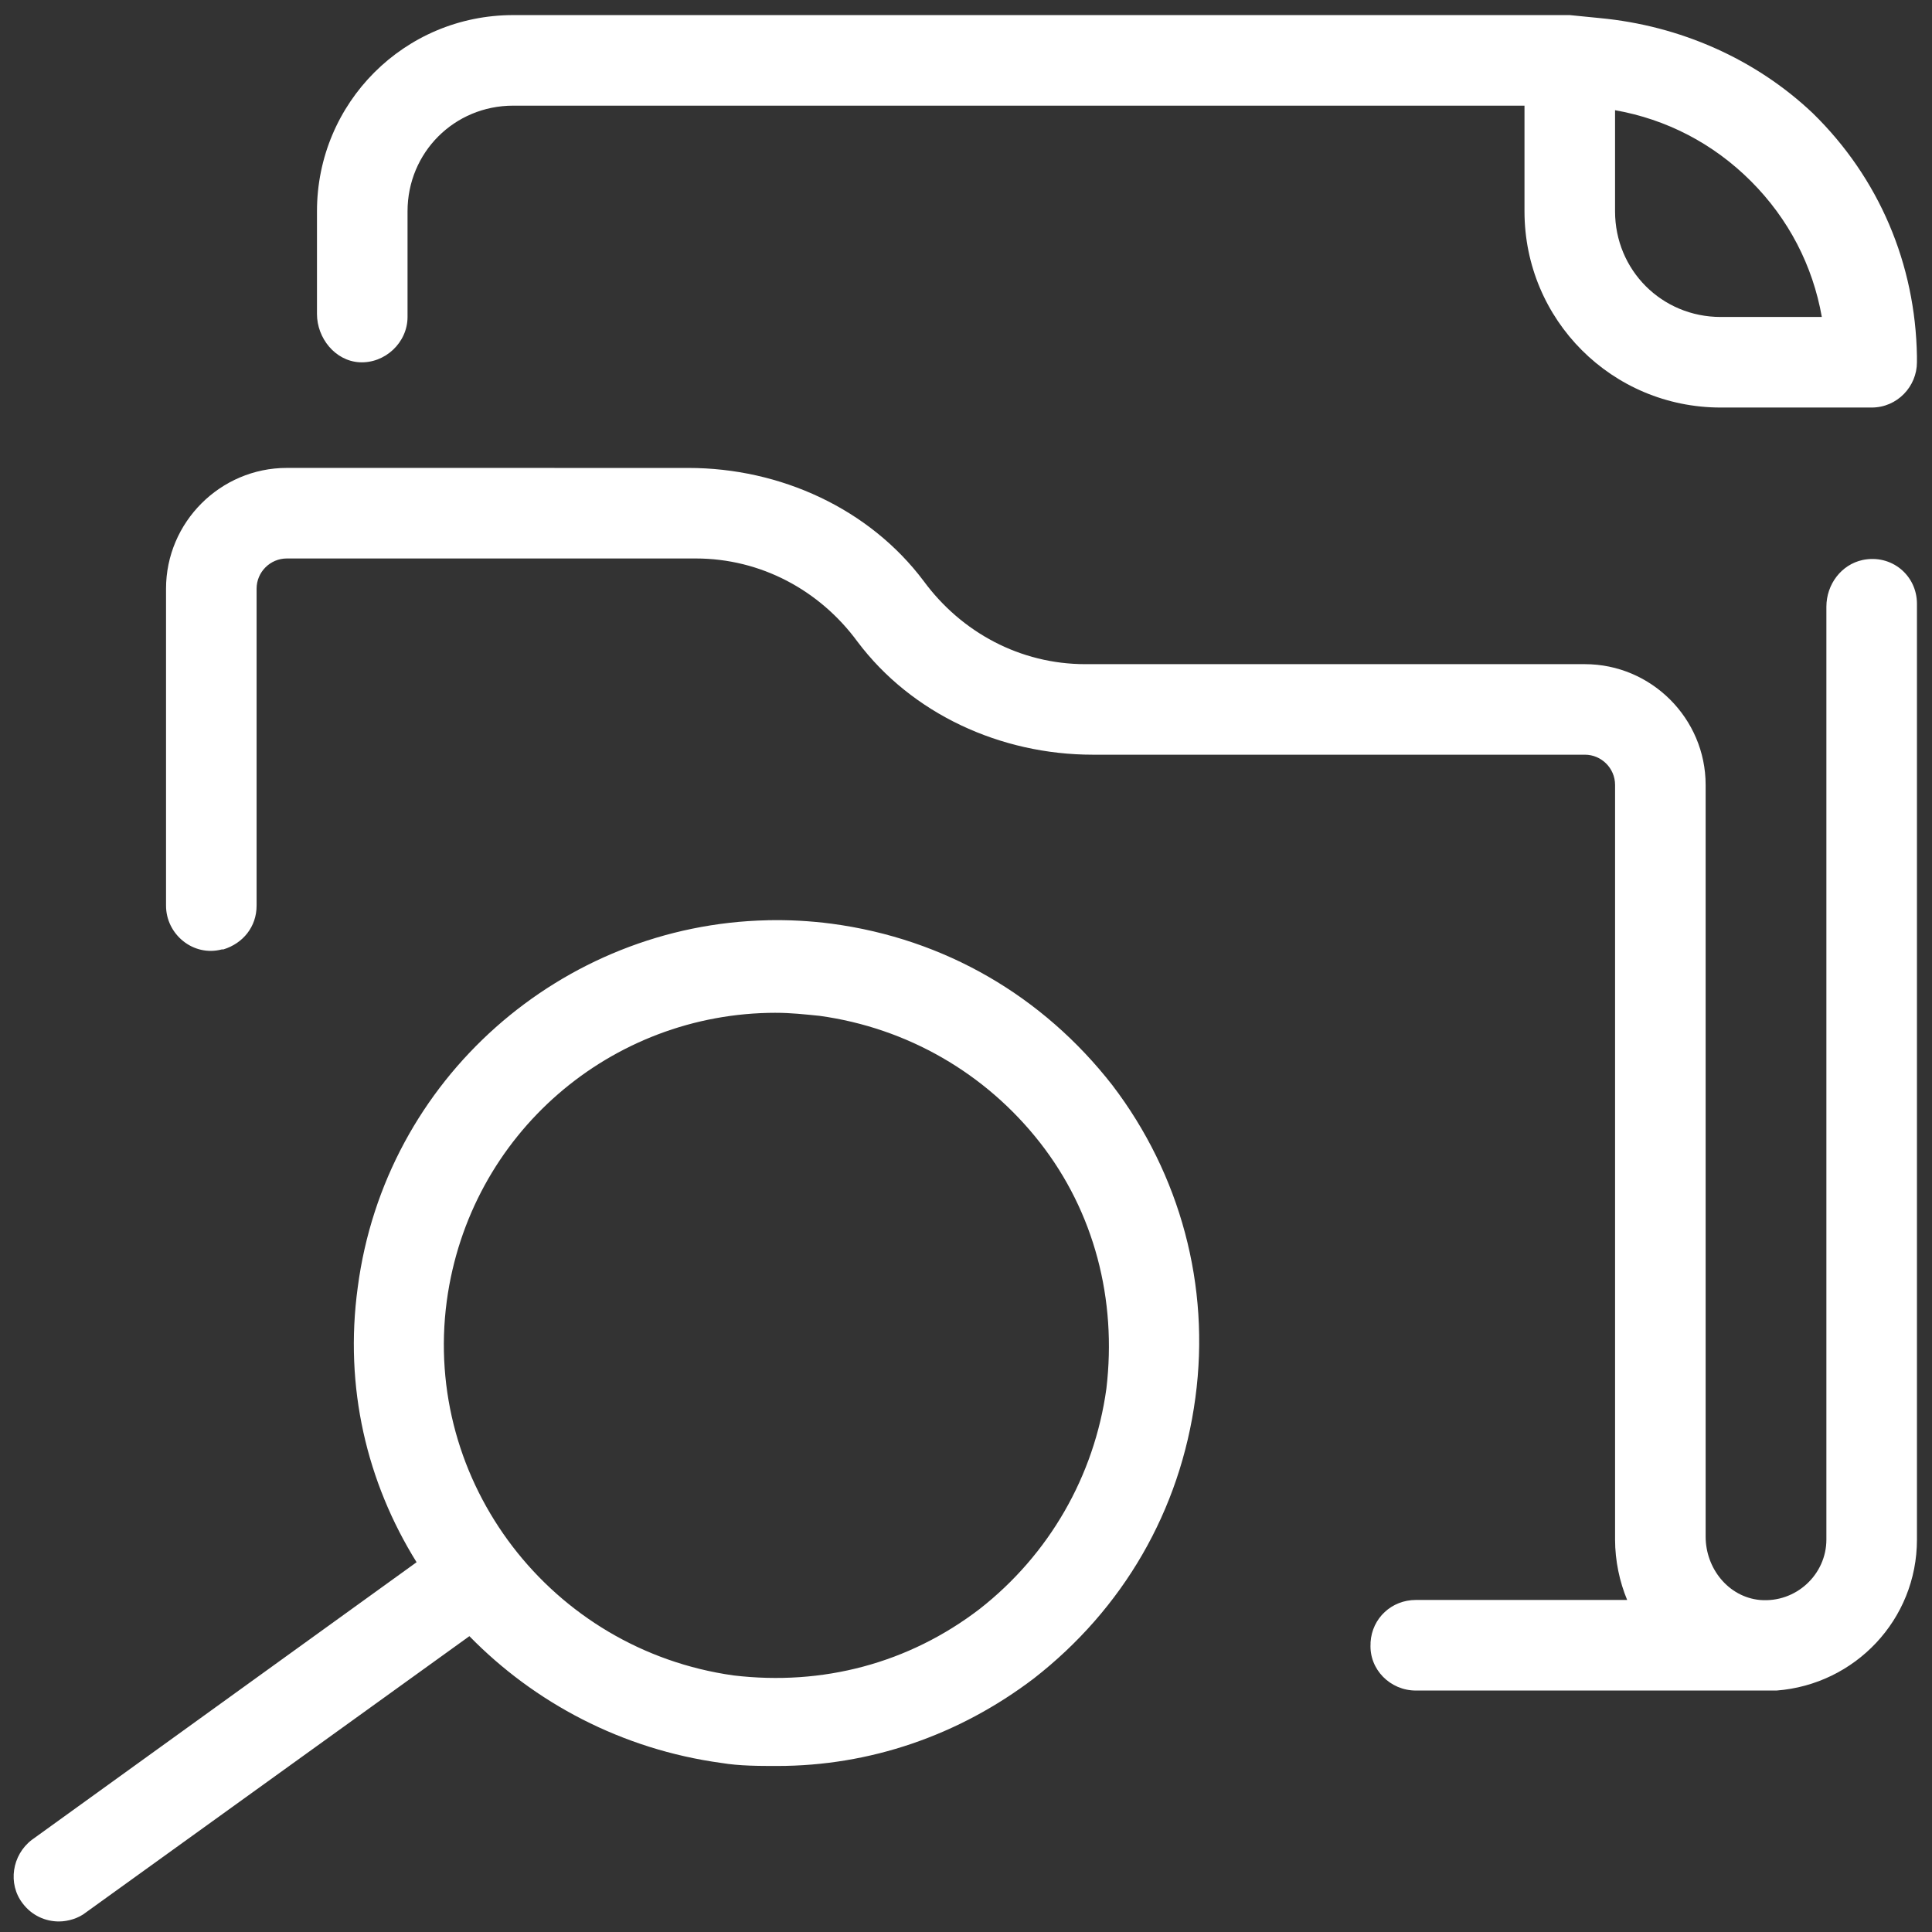
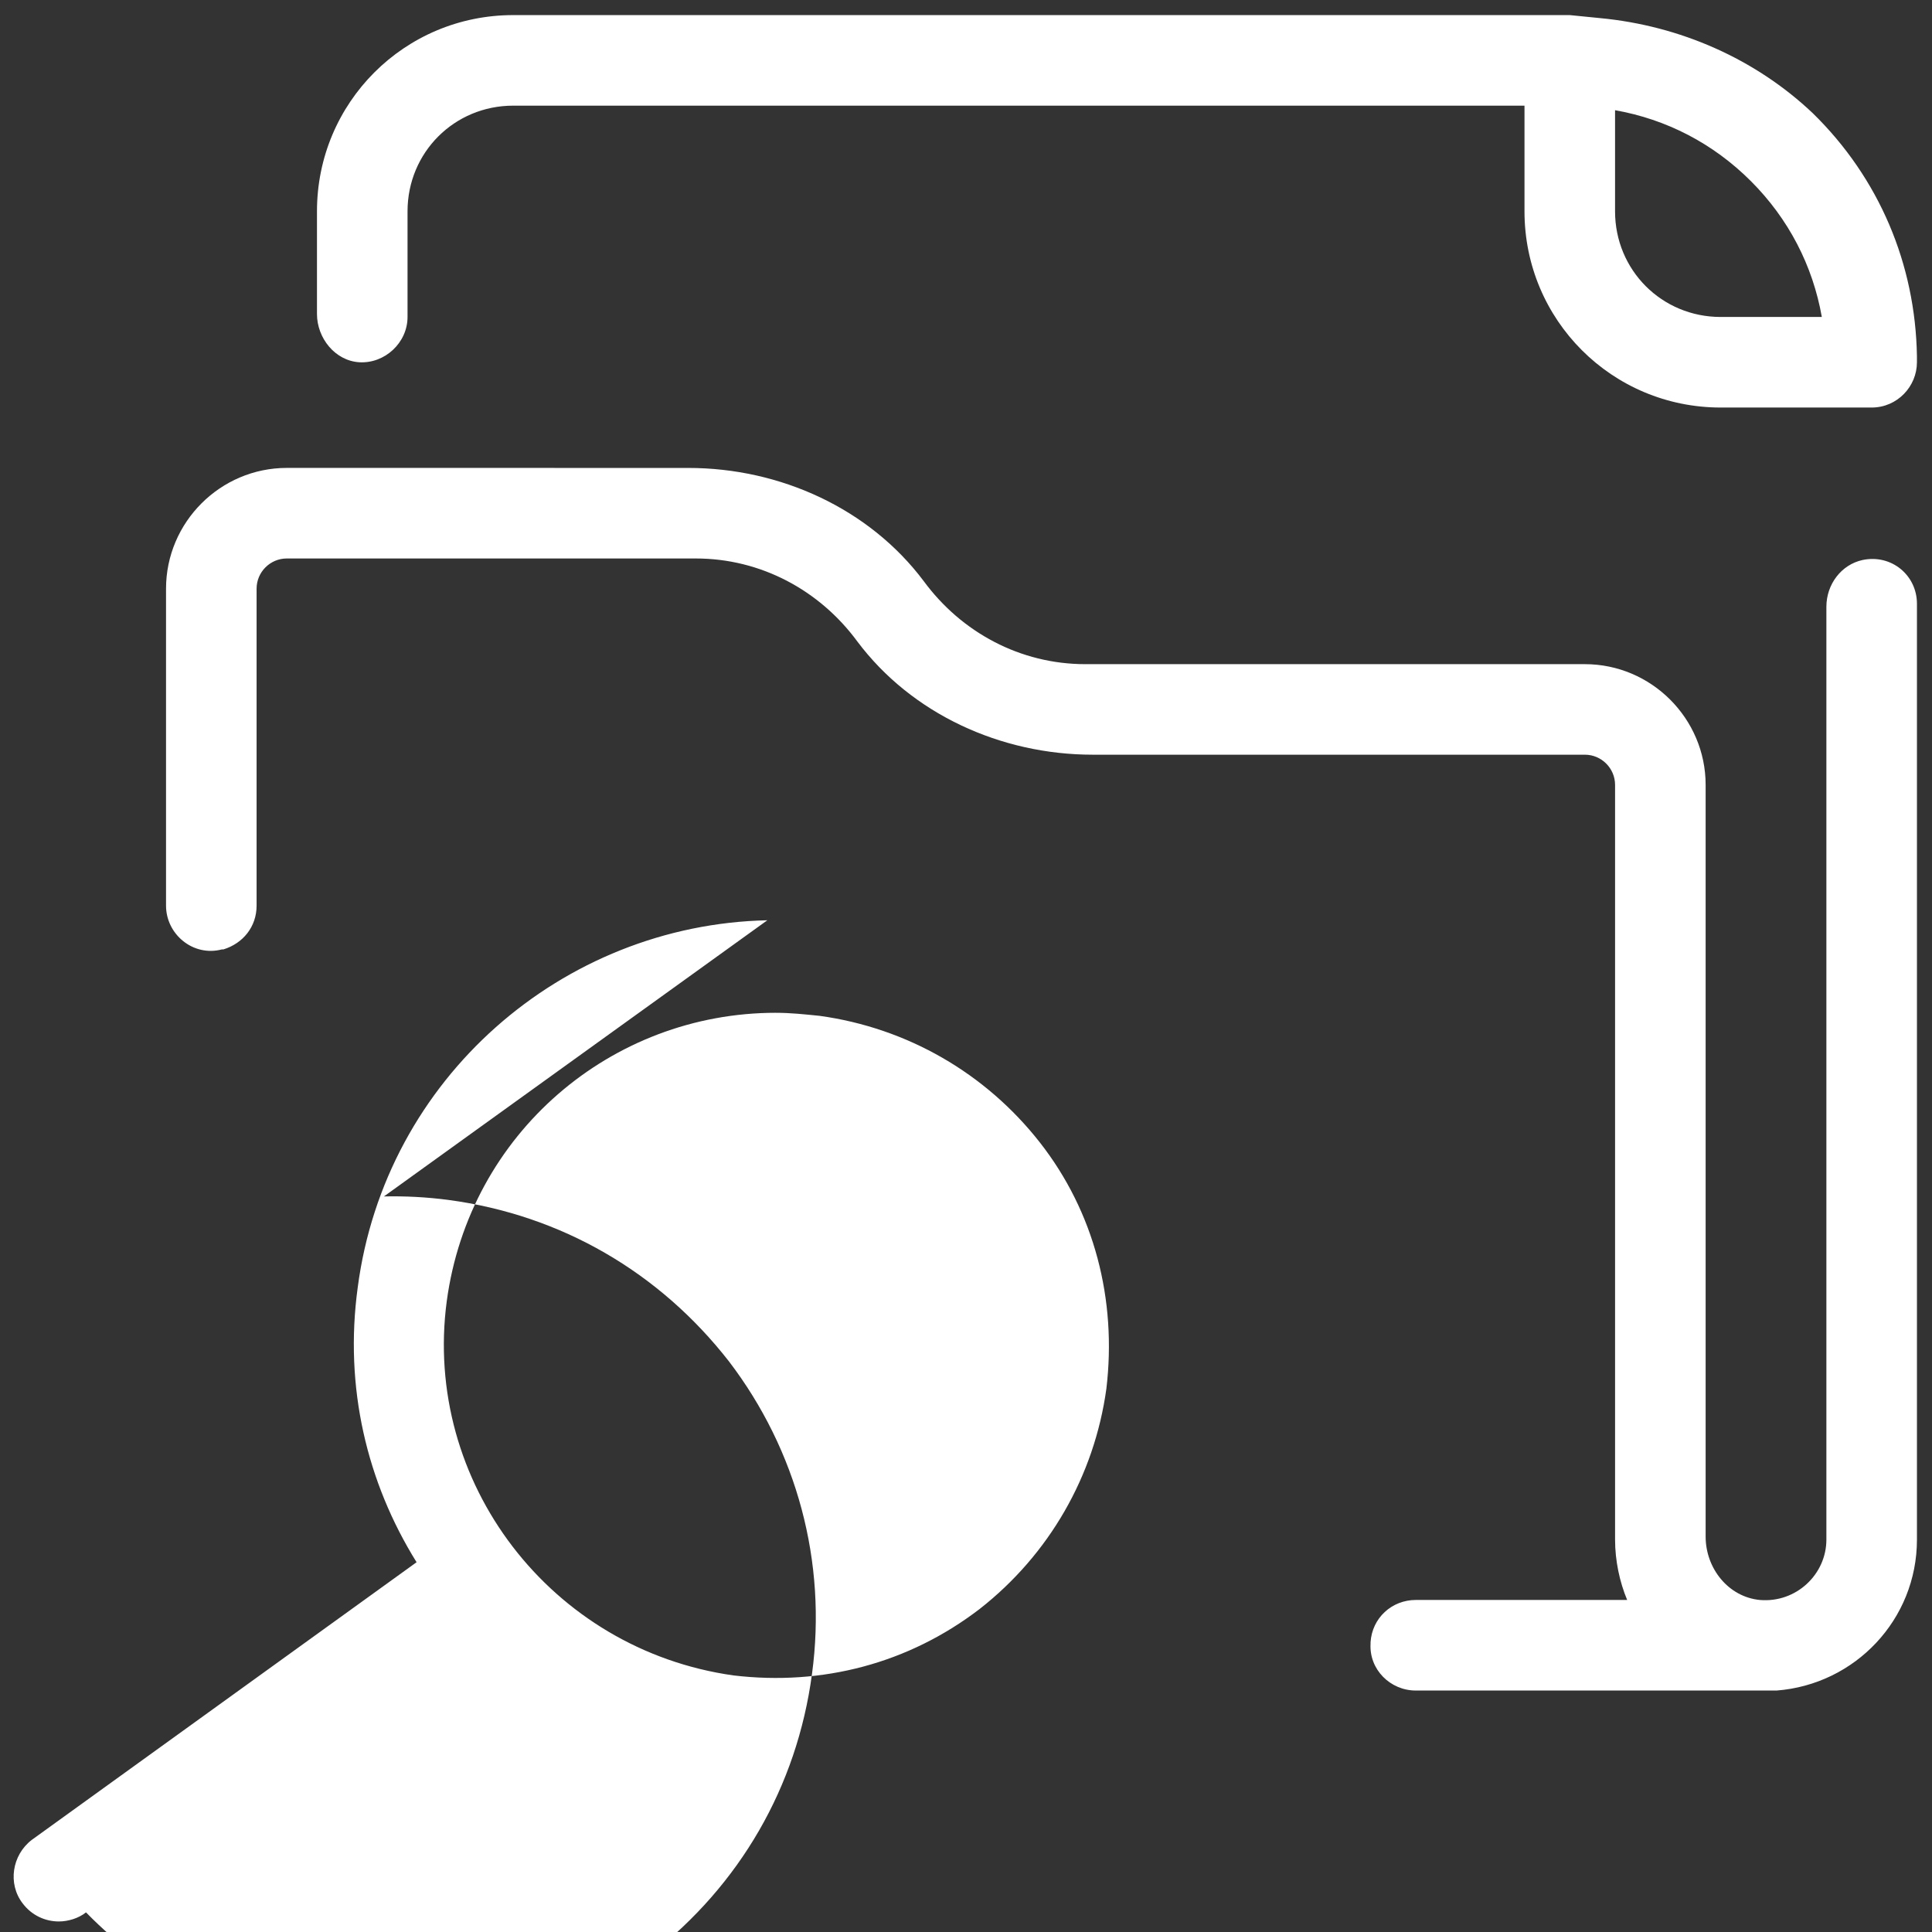
<svg xmlns="http://www.w3.org/2000/svg" viewBox="0,0,255.996,255.996" width="512px" height="512px" fill-rule="nonzero">
  <rect x="0" y="0" width="255.996" height="255.996" fill="#333333" stroke="none" />
  <g fill="#ffffff" fill-rule="nonzero" stroke="none" stroke-width="1" stroke-linecap="butt" stroke-linejoin="miter" stroke-miterlimit="10" stroke-dasharray="" stroke-dashoffset="0" font-family="none" font-weight="none" font-size="none" text-anchor="none" style="mix-blend-mode: normal">
    <g transform="scale(2,2)">
-       <path d="M34,1c-7.2,0 -13,5.8 -13,13v6.801c0,1.6 1.201,3.099 2.801,3.199c1.7,0.1 3.199,-1.3 3.199,-3v-7c0,-3.9 3.1,-7 7,-7h67v7c0,7.2 5.8,13 13,13h10c1.7,0 3,-1.4 3,-3v-0.4c-0.1,-6.1 -2.5,-11.8 -6.9,-16.1c-3.8,-3.6 -8.8,-5.801 -14.1,-6.301l-2,-0.199zM107,7.301c3.4,0.6 6.5,2.199 9,4.699c2.5,2.5 4.099,5.6 4.699,9h-6.699c-3.9,0 -7,-3.1 -7,-7zM19,31c-4.4,0 -8,3.6 -8,8v21c0,1.9 1.799,3.4 3.699,2.9h0.102c1.3,-0.4 2.199,-1.5 2.199,-2.9v-21c0,-1.1 0.9,-2 2,-2h27.1c4.3,0 8.201,2.1 10.701,5.5c3.6,4.8 9.5,7.5 15.6,7.5h32.6c1.1,0 2,0.9 2,2v50c0,1.4 0.301,2.8 0.801,4h-14c-1.6,0 -2.9,1.201 -3,2.801v0.1c-0.1,1.7 1.3,3.1 3,3.1h23.5h0.398c5.2,-0.4 9.301,-4.7 9.301,-10v-62c0,-1.9 -1.7,-3.3 -3.6,-2.9c-1.4,0.3 -2.4,1.6 -2.4,3.1v61.801c0,2.3 -2,4.2 -4.4,4c-2.1,-0.2 -3.6,-2.099 -3.6,-4.199v-49.801c0,-4.4 -3.6,-8 -8,-8h-33.1c-4.3,0 -8.201,-2.1 -10.701,-5.5c-3.6,-4.8 -9.5,-7.5 -15.6,-7.5zM50.838,60.969c-13.575,0.296 -25.326,10.466 -27.139,24.332c-0.9,6.6 0.6,12.899 3.9,18.199l-25.5,18.4c-1.3,1 -1.6,2.899 -0.6,4.199c0.6,0.8 1.5,1.201 2.4,1.201c0.6,0 1.299,-0.202 1.799,-0.602l25.4,-18.299c4.3,4.4 10.101,7.5 16.701,8.4c1.2,0.2 2.499,0.199 3.699,0.199c6.1,0 12,-2.001 17,-5.801c5.9,-4.6 9.699,-11.1 10.699,-18.6c1,-7.4 -1,-14.799 -5.5,-20.699c-4.6,-5.9 -11.1,-9.701 -18.6,-10.701c-1.434,-0.188 -2.857,-0.261 -4.262,-0.23zM51.4,67.1c1,0 1.9,0.101 2.9,0.201c5.8,0.8 11,3.798 14.6,8.398c3.6,4.6 5.1,10.401 4.4,16.301c-0.8,5.8 -3.8,11 -8.4,14.6c-4.7,3.6 -10.401,5.1 -16.301,4.4c-12.1,-1.7 -20.6,-12.801 -19,-24.801c1.5,-11.1 10.901,-19.1 21.801,-19.1z" />
+       <path d="M34,1c-7.2,0 -13,5.8 -13,13v6.801c0,1.6 1.201,3.099 2.801,3.199c1.7,0.1 3.199,-1.3 3.199,-3v-7c0,-3.9 3.1,-7 7,-7h67v7c0,7.2 5.8,13 13,13h10c1.7,0 3,-1.4 3,-3v-0.4c-0.1,-6.1 -2.5,-11.8 -6.9,-16.1c-3.8,-3.6 -8.8,-5.801 -14.1,-6.301l-2,-0.199zM107,7.301c3.4,0.6 6.5,2.199 9,4.699c2.5,2.5 4.099,5.6 4.699,9h-6.699c-3.9,0 -7,-3.1 -7,-7zM19,31c-4.4,0 -8,3.6 -8,8v21c0,1.9 1.799,3.4 3.699,2.9h0.102c1.3,-0.4 2.199,-1.5 2.199,-2.9v-21c0,-1.1 0.9,-2 2,-2h27.1c4.3,0 8.201,2.1 10.701,5.5c3.6,4.8 9.5,7.5 15.6,7.5h32.6c1.1,0 2,0.9 2,2v50c0,1.4 0.301,2.8 0.801,4h-14c-1.6,0 -2.9,1.201 -3,2.801v0.1c-0.1,1.7 1.3,3.1 3,3.1h23.5h0.398c5.2,-0.4 9.301,-4.7 9.301,-10v-62c0,-1.9 -1.7,-3.3 -3.6,-2.9c-1.4,0.3 -2.4,1.6 -2.4,3.1v61.801c0,2.3 -2,4.2 -4.4,4c-2.1,-0.2 -3.6,-2.099 -3.6,-4.199v-49.801c0,-4.4 -3.6,-8 -8,-8h-33.1c-4.3,0 -8.201,-2.1 -10.701,-5.5c-3.6,-4.8 -9.5,-7.5 -15.6,-7.5zM50.838,60.969c-13.575,0.296 -25.326,10.466 -27.139,24.332c-0.9,6.6 0.6,12.899 3.9,18.199l-25.5,18.4c-1.3,1 -1.6,2.899 -0.6,4.199c0.6,0.8 1.5,1.201 2.4,1.201c0.6,0 1.299,-0.202 1.799,-0.602c4.3,4.4 10.101,7.5 16.701,8.4c1.2,0.2 2.499,0.199 3.699,0.199c6.1,0 12,-2.001 17,-5.801c5.9,-4.6 9.699,-11.1 10.699,-18.6c1,-7.4 -1,-14.799 -5.5,-20.699c-4.6,-5.9 -11.1,-9.701 -18.6,-10.701c-1.434,-0.188 -2.857,-0.261 -4.262,-0.23zM51.4,67.1c1,0 1.9,0.101 2.9,0.201c5.8,0.8 11,3.798 14.6,8.398c3.6,4.6 5.1,10.401 4.4,16.301c-0.8,5.8 -3.8,11 -8.4,14.6c-4.7,3.6 -10.401,5.1 -16.301,4.4c-12.1,-1.7 -20.6,-12.801 -19,-24.801c1.5,-11.1 10.901,-19.1 21.801,-19.1z" />
    </g>
  </g>
</svg>